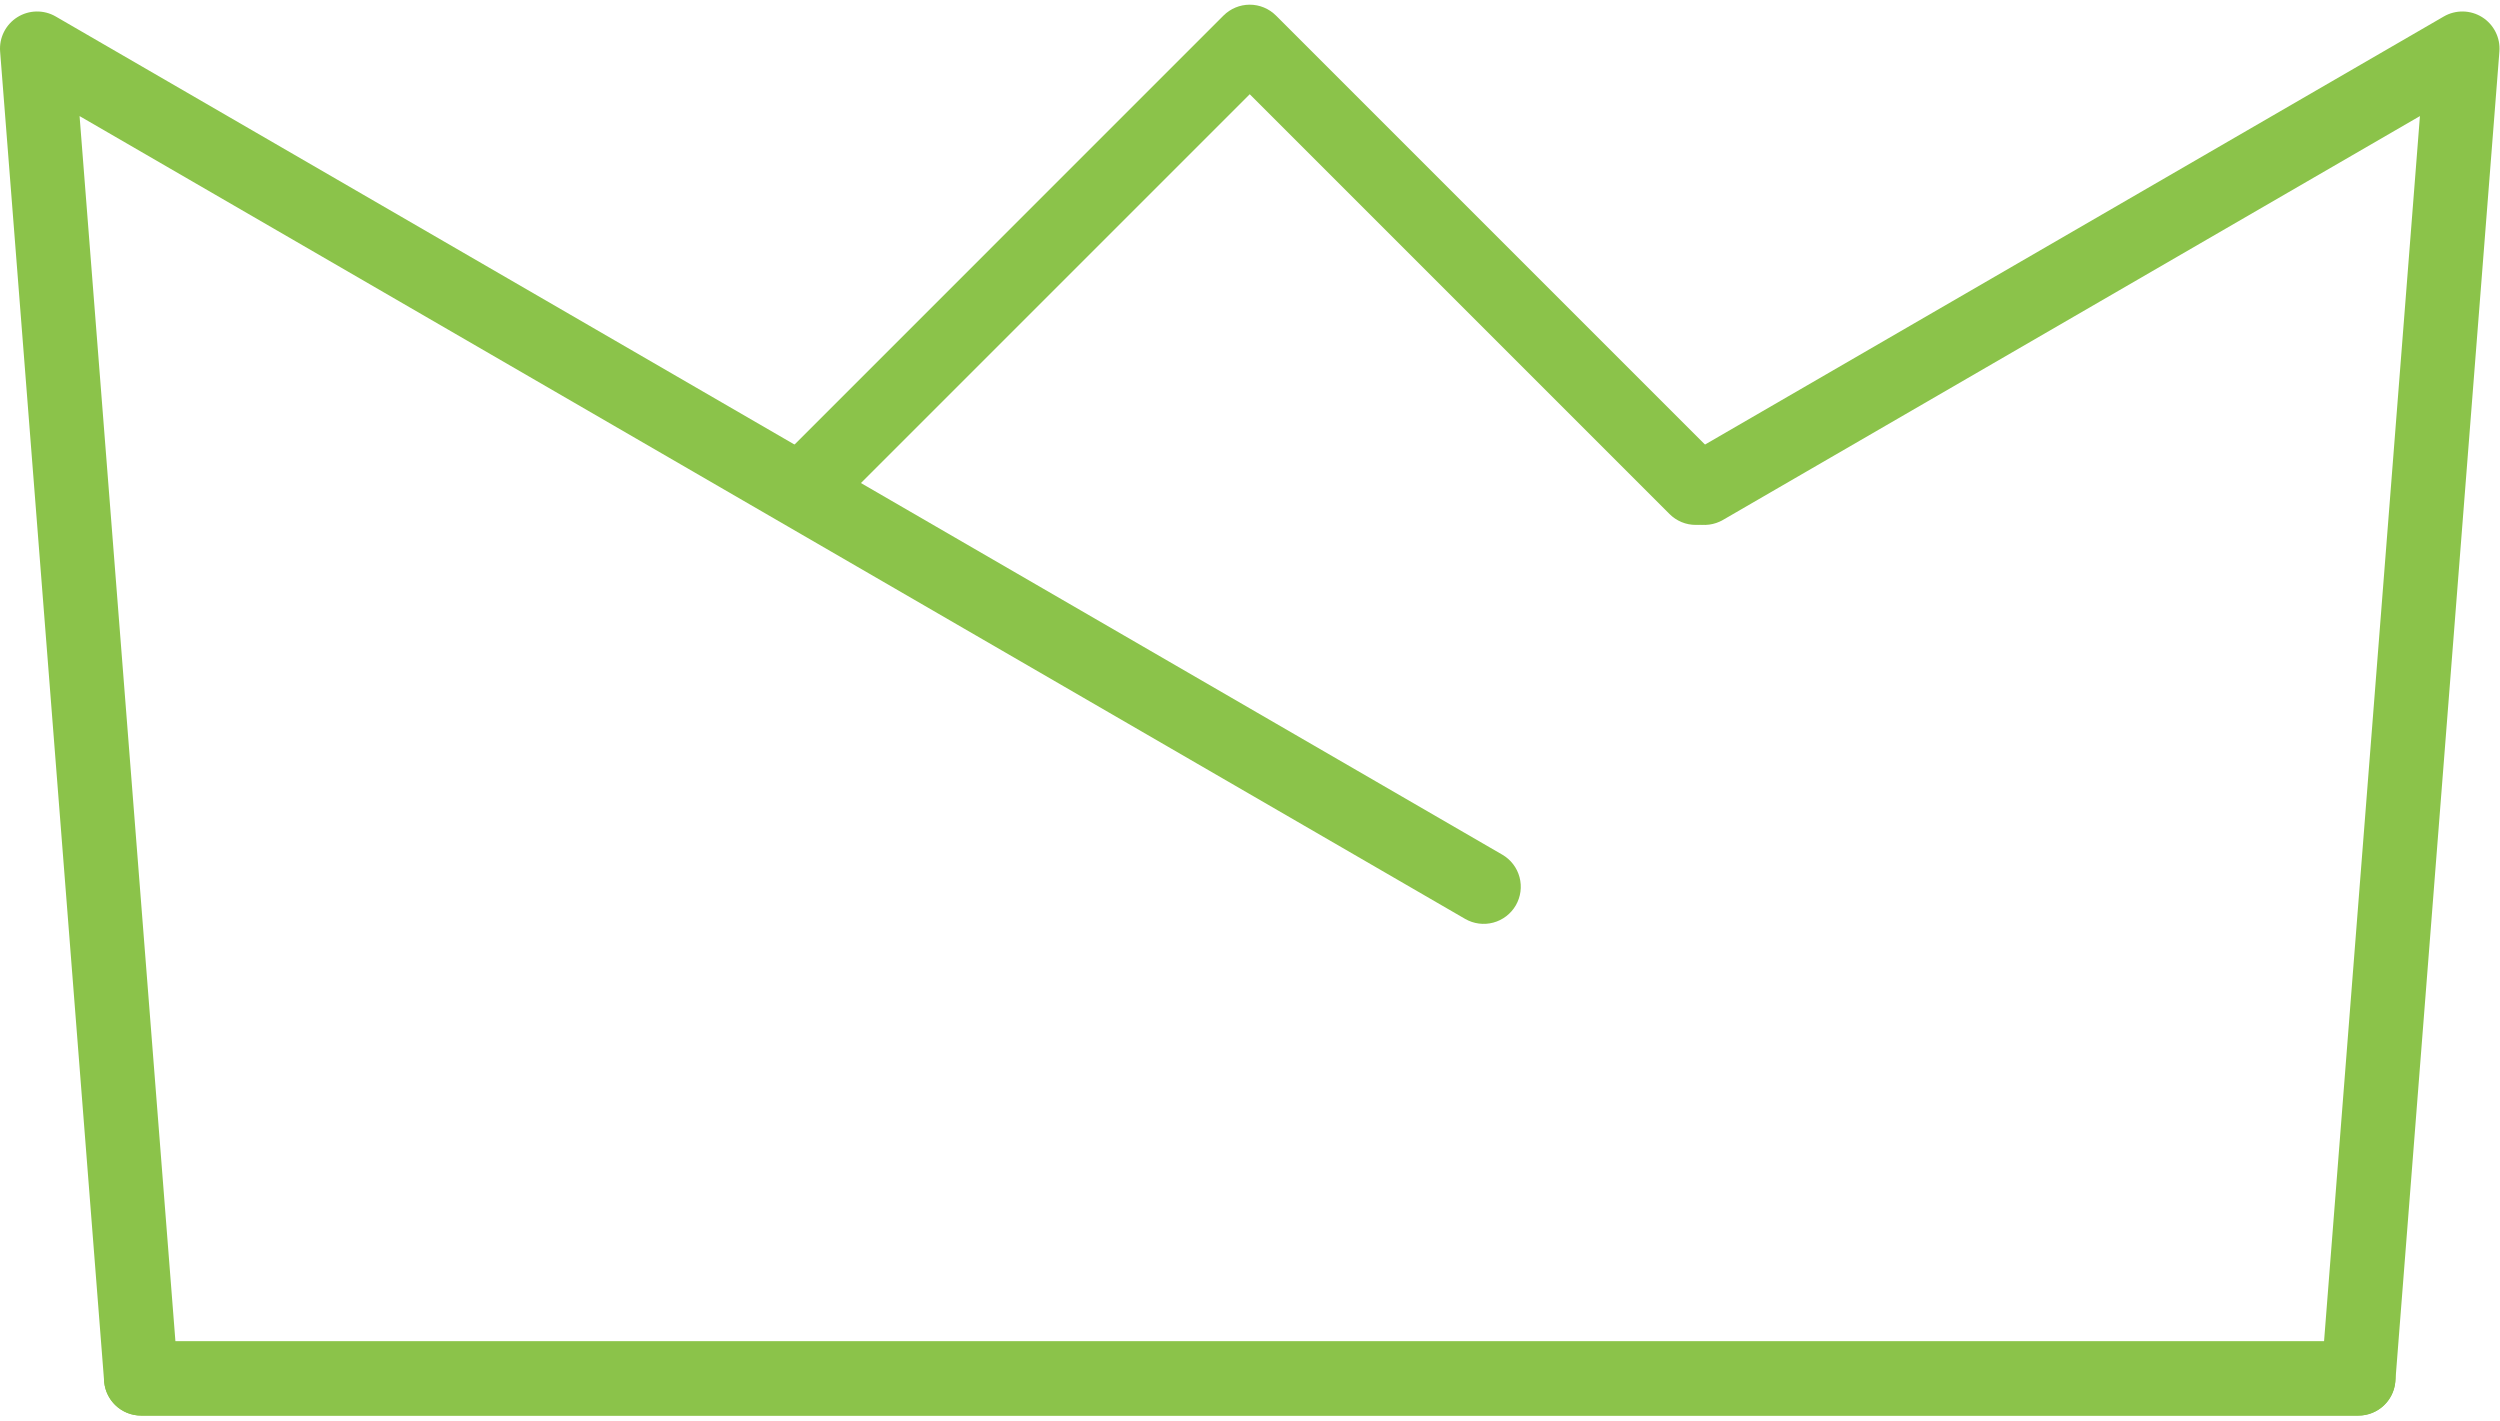
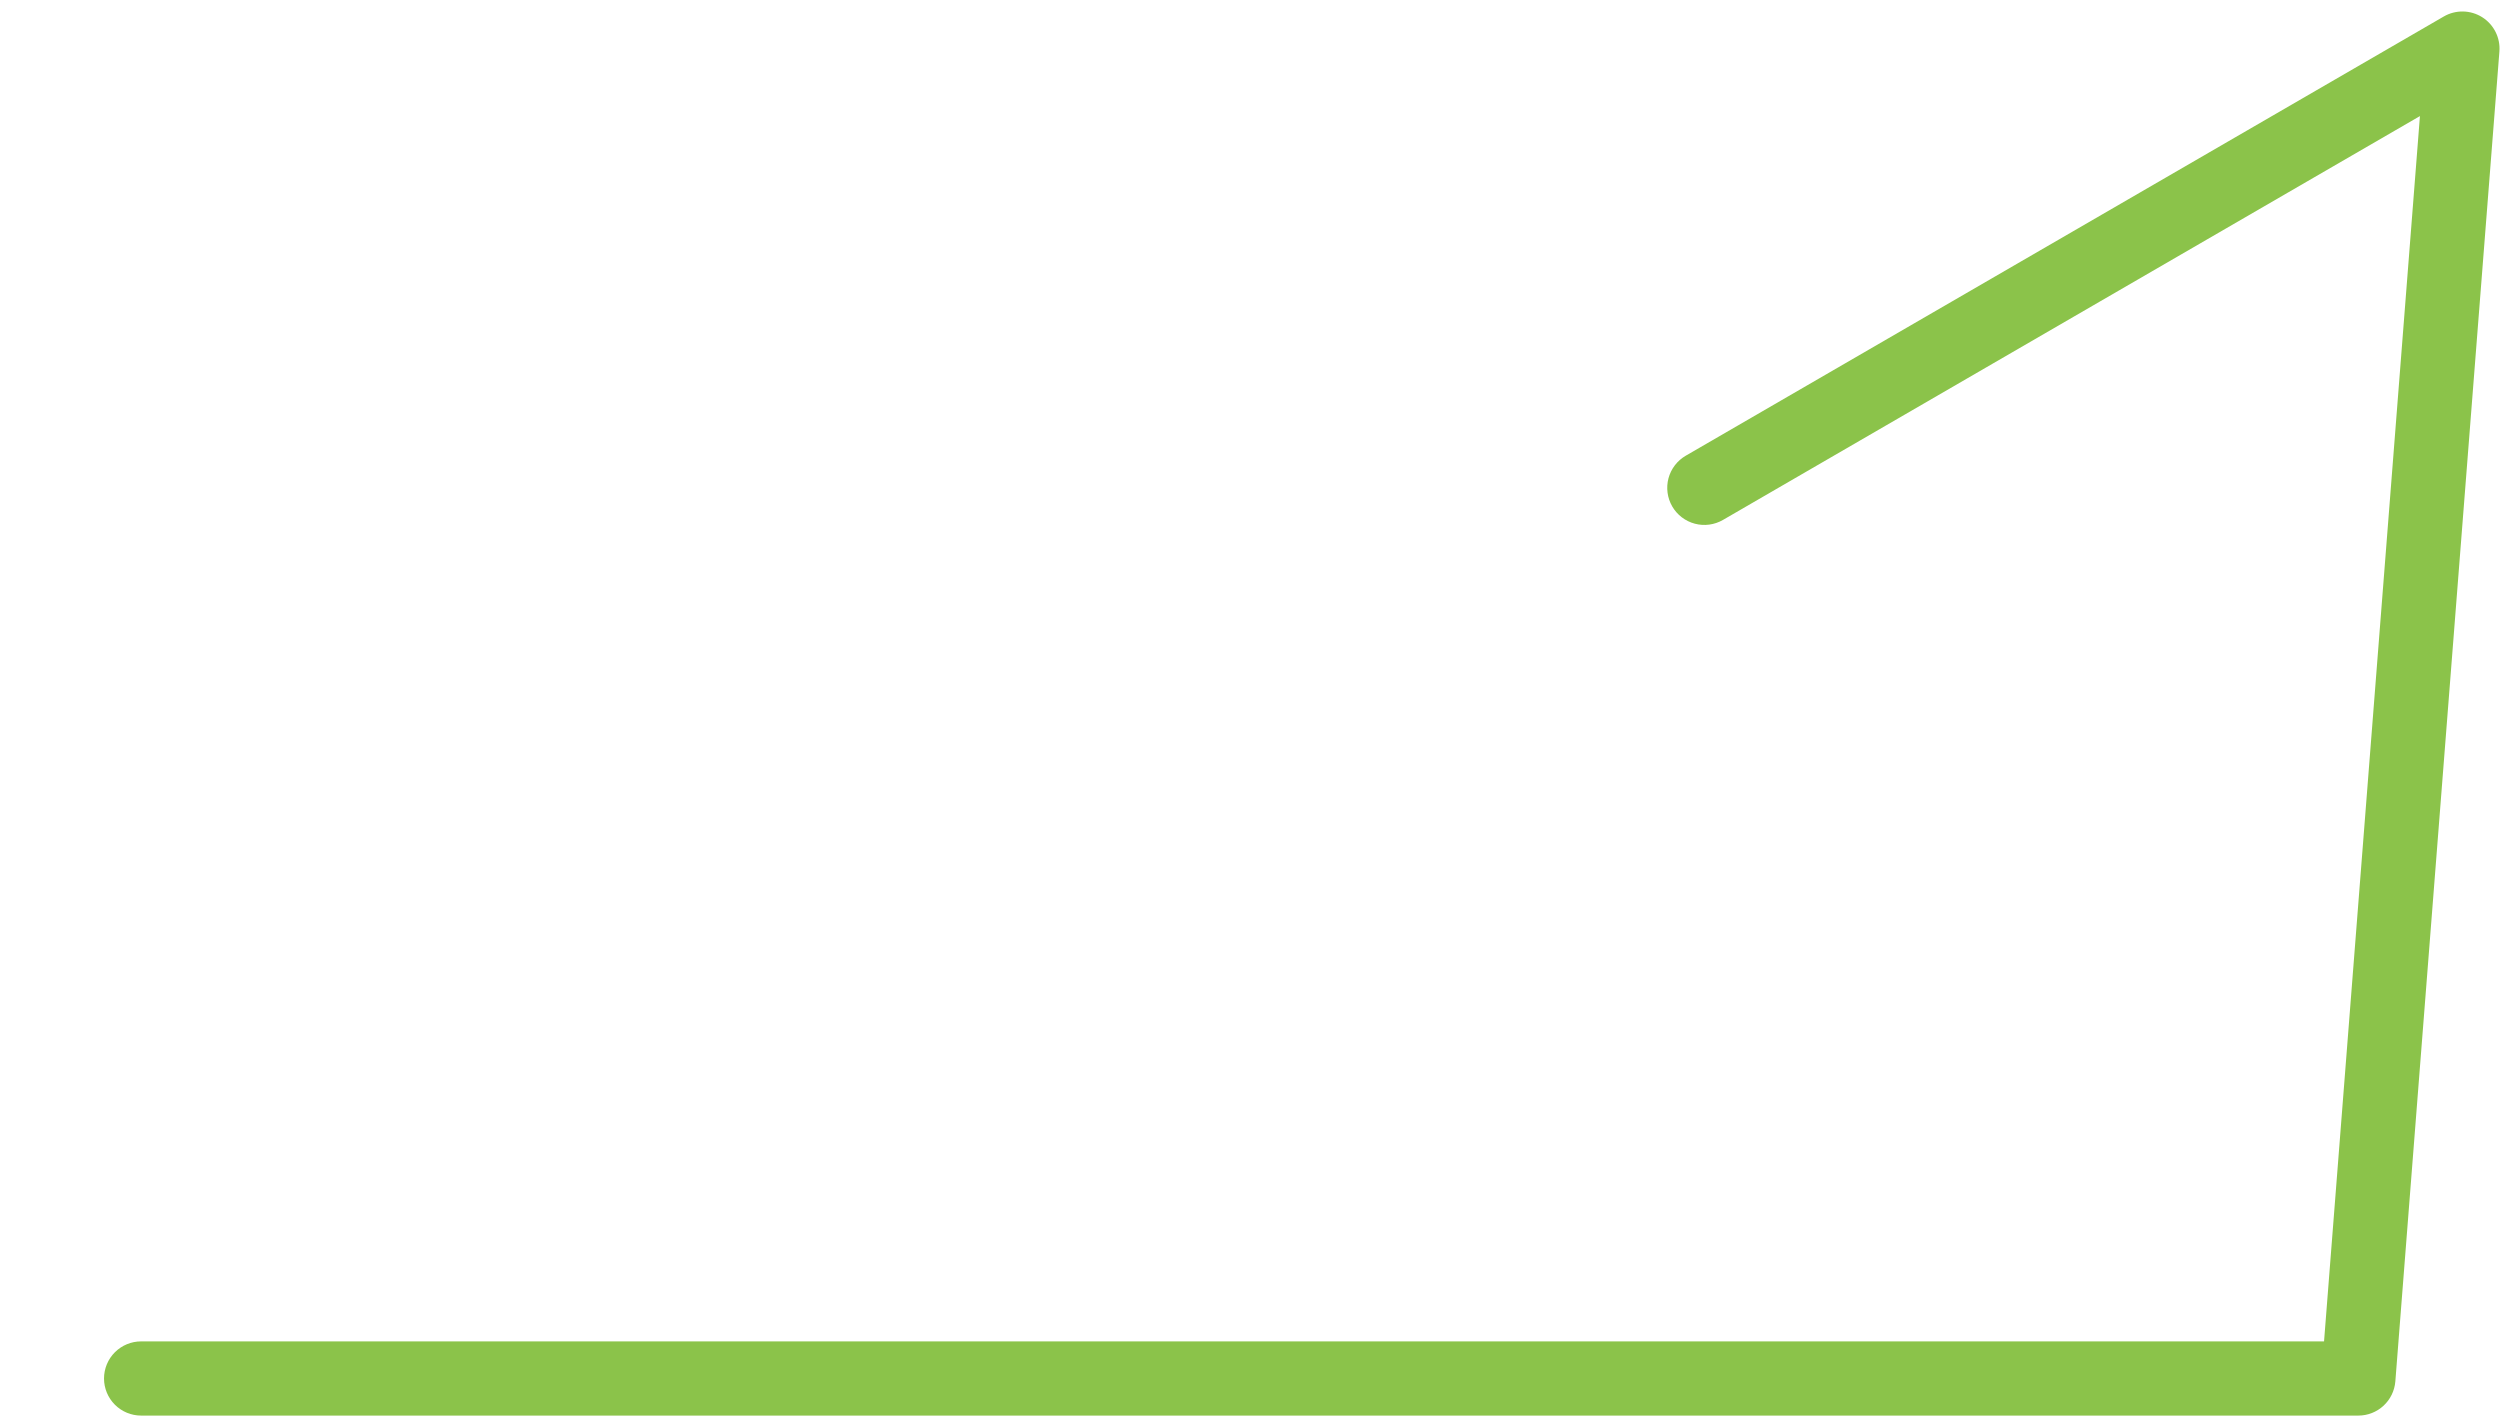
<svg xmlns="http://www.w3.org/2000/svg" width="197" height="112" viewBox="0 0 197 112" fill="none">
  <path d="M185.839 111.548H11.12C10.345 111.548 9.602 111.24 9.053 110.691C8.505 110.143 8.197 109.4 8.197 108.625C8.197 107.85 8.505 107.106 9.053 106.558C9.602 106.01 10.345 105.702 11.12 105.702H183.135L190.691 9.147L135.771 40.97C135.439 41.163 135.072 41.288 134.691 41.339C134.31 41.39 133.923 41.366 133.552 41.267C133.18 41.168 132.832 40.997 132.527 40.764C132.221 40.531 131.965 40.239 131.772 39.907C131.58 39.574 131.454 39.207 131.404 38.826C131.353 38.445 131.378 38.058 131.477 37.687C131.576 37.316 131.748 36.968 131.981 36.663C132.215 36.357 132.507 36.102 132.839 35.909L192.573 1.298C193.034 1.031 193.56 0.896 194.092 0.906C194.625 0.916 195.145 1.071 195.596 1.355C196.047 1.639 196.411 2.041 196.65 2.517C196.89 2.993 196.994 3.526 196.953 4.057L188.753 108.853C188.695 109.586 188.363 110.271 187.823 110.77C187.283 111.27 186.575 111.548 185.839 111.548Z" fill="#8BC34A" />
-   <path d="M185.839 111.547H11.12C10.384 111.547 9.676 111.27 9.136 110.77C8.596 110.271 8.264 109.586 8.206 108.853L0.009 4.057C-0.033 3.525 0.072 2.993 0.311 2.517C0.55 2.041 0.915 1.639 1.366 1.355C1.817 1.071 2.336 0.916 2.869 0.906C3.402 0.896 3.927 1.031 4.388 1.298L118.382 67.348C119.053 67.737 119.541 68.377 119.74 69.126C119.939 69.875 119.832 70.672 119.444 71.343C119.055 72.013 118.416 72.502 117.668 72.702C116.919 72.902 116.121 72.796 115.45 72.408L6.27 9.147L13.824 105.702H185.839C186.614 105.702 187.357 106.01 187.906 106.558C188.454 107.106 188.762 107.849 188.762 108.625C188.762 109.4 188.454 110.143 187.906 110.691C187.357 111.239 186.614 111.547 185.839 111.547Z" fill="#8BC34A" />
-   <path d="M133.627 41.362C133.243 41.363 132.863 41.288 132.508 41.141C132.154 40.993 131.831 40.778 131.56 40.506L98.48 7.425L65.399 40.506C64.851 41.054 64.107 41.362 63.332 41.362C62.557 41.362 61.814 41.054 61.266 40.506C60.718 39.958 60.41 39.214 60.41 38.439C60.41 37.664 60.718 36.921 61.266 36.373L96.413 1.225C96.685 0.954 97.007 0.739 97.361 0.592C97.716 0.445 98.096 0.369 98.48 0.369C98.864 0.369 99.244 0.445 99.598 0.592C99.953 0.739 100.275 0.954 100.546 1.225L135.694 36.373C136.102 36.782 136.381 37.302 136.493 37.869C136.606 38.436 136.548 39.024 136.327 39.558C136.106 40.092 135.731 40.548 135.251 40.87C134.77 41.191 134.205 41.362 133.627 41.362Z" fill="#8BC34A" />
</svg>